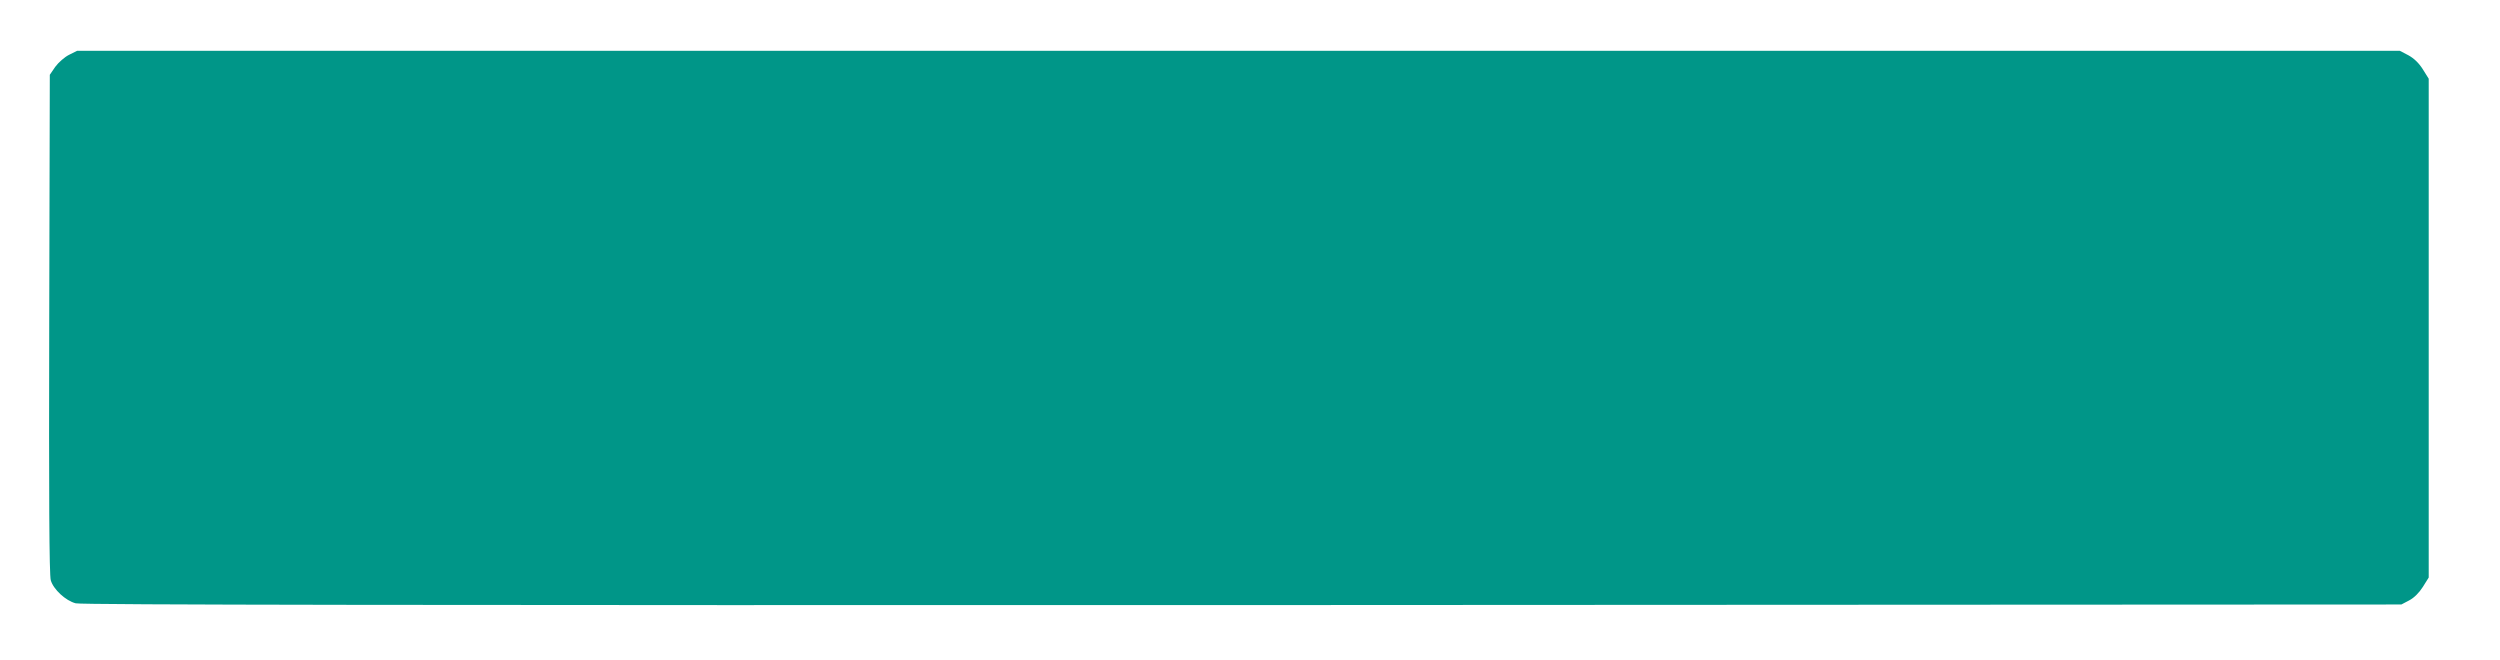
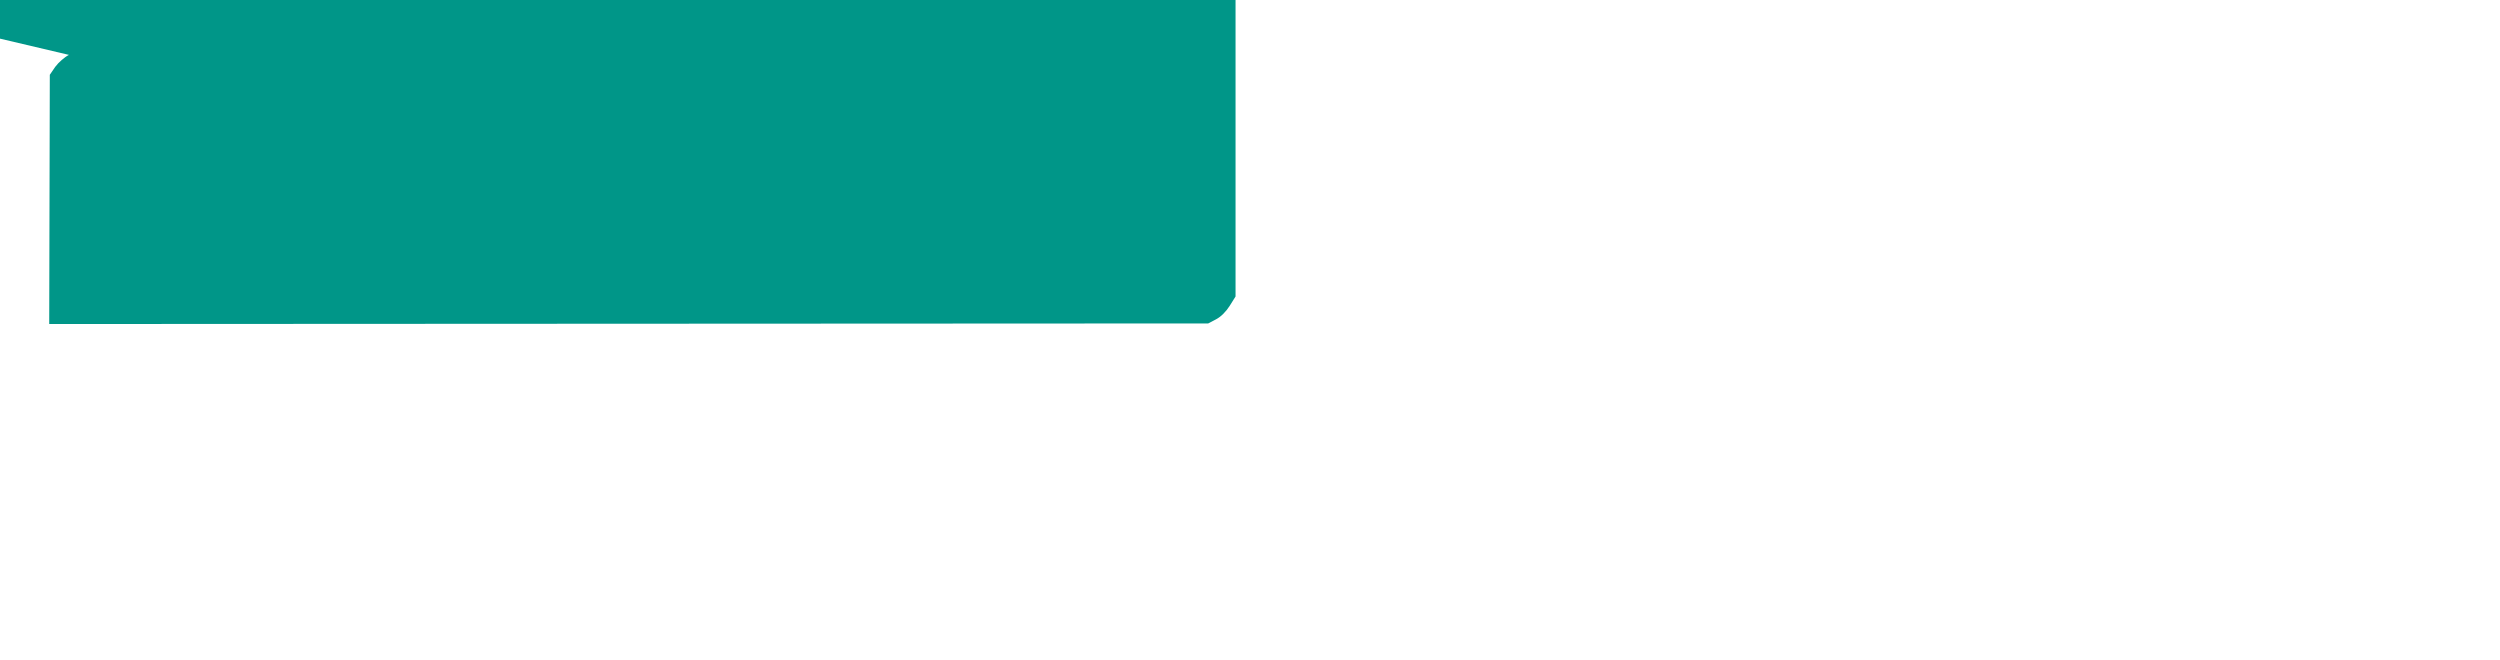
<svg xmlns="http://www.w3.org/2000/svg" version="1.0" width="1280pt" height="338pt" viewBox="0 0 1280 338" preserveAspectRatio="xMidYMid meet">
  <g transform="translate(0,338) scale(0.1,-0.1)" fill="#009688" stroke="none">
-     <path d="M353 3099 c-22 -11 -54 -39 -70 -61 l-28 -41 -3 -1276 c-2 -872 0 -1288 8 -1312 13 -46 76 -105 128 -118 28 -8 1827 -10 5973 -9 l5934 3 40 21 c25 13 51 39 70 69 l30 48 0 1277 0 1277 -30 48 c-20 32 -45 56 -74 72 l-44 23 -5946 0 -5946 0 -42 -21z" />
+     <path d="M353 3099 c-22 -11 -54 -39 -70 -61 l-28 -41 -3 -1276 l5934 3 40 21 c25 13 51 39 70 69 l30 48 0 1277 0 1277 -30 48 c-20 32 -45 56 -74 72 l-44 23 -5946 0 -5946 0 -42 -21z" />
  </g>
</svg>